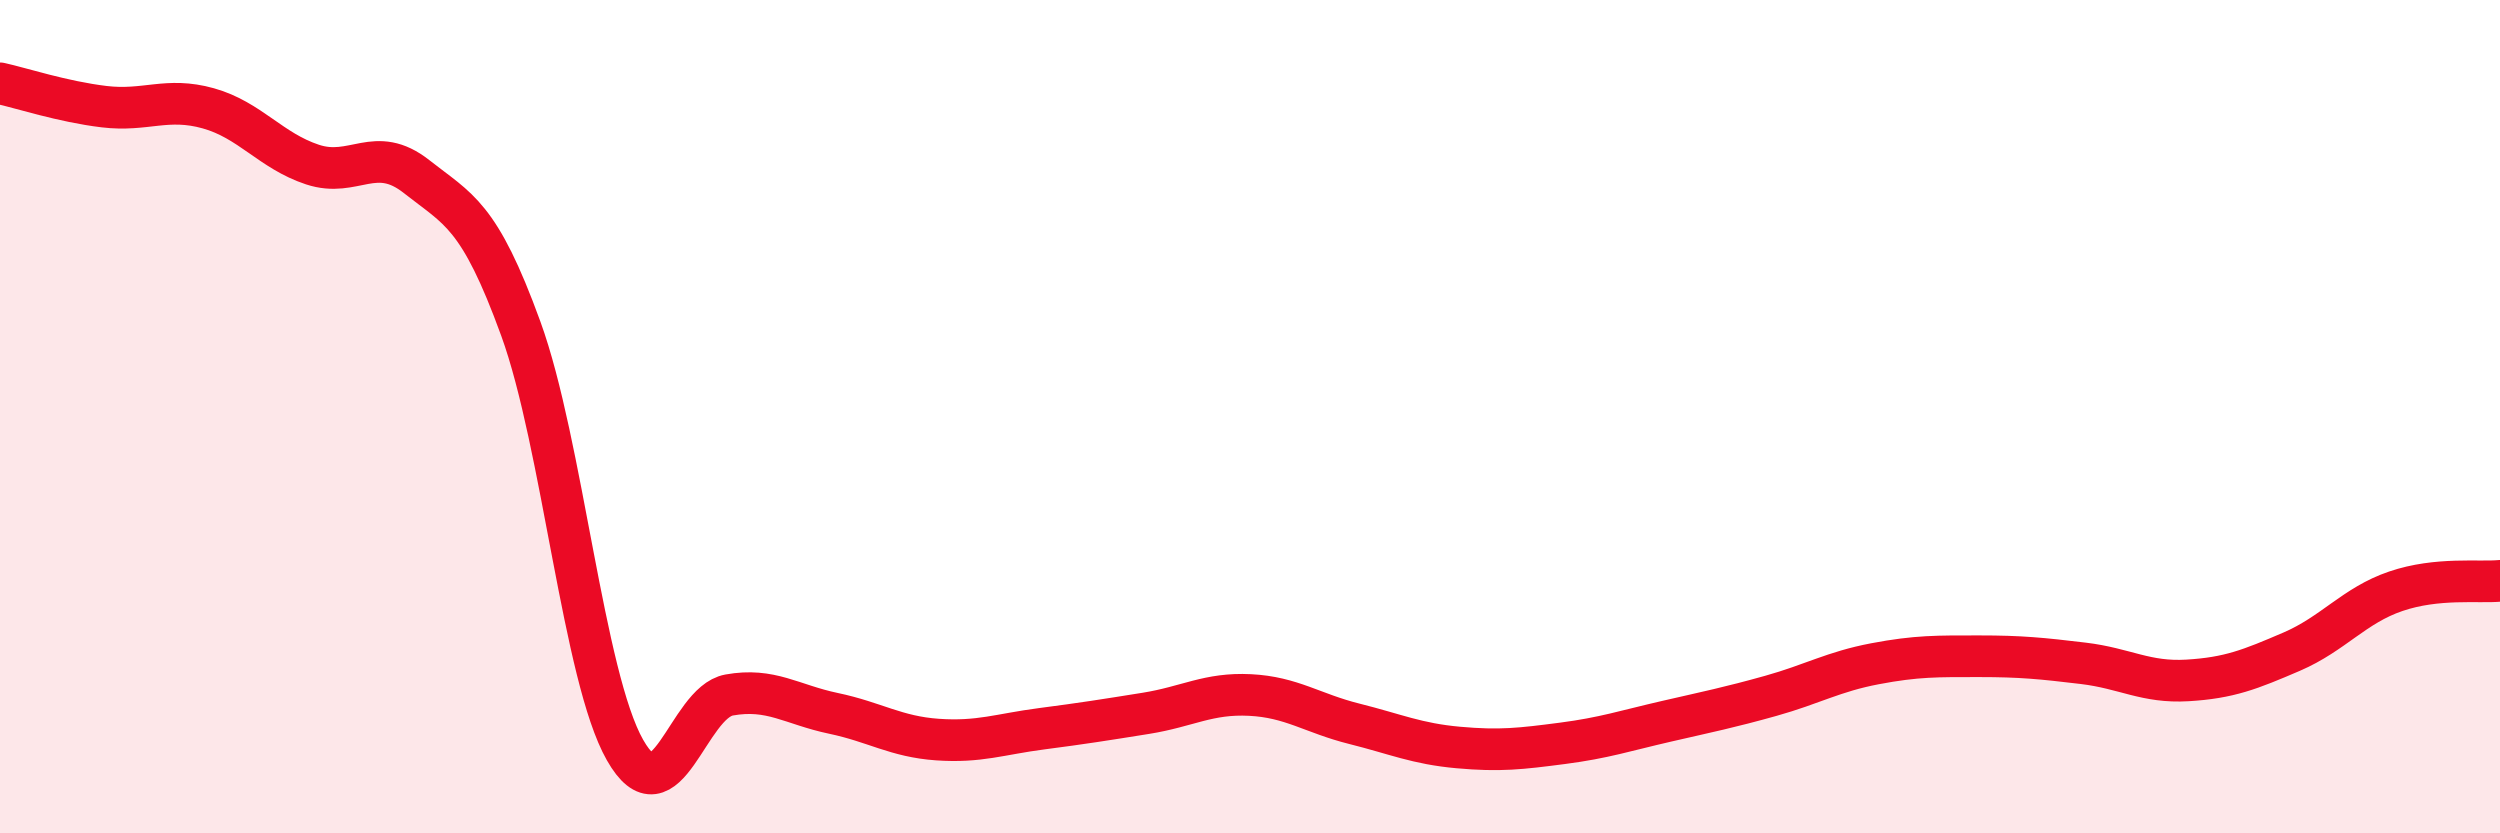
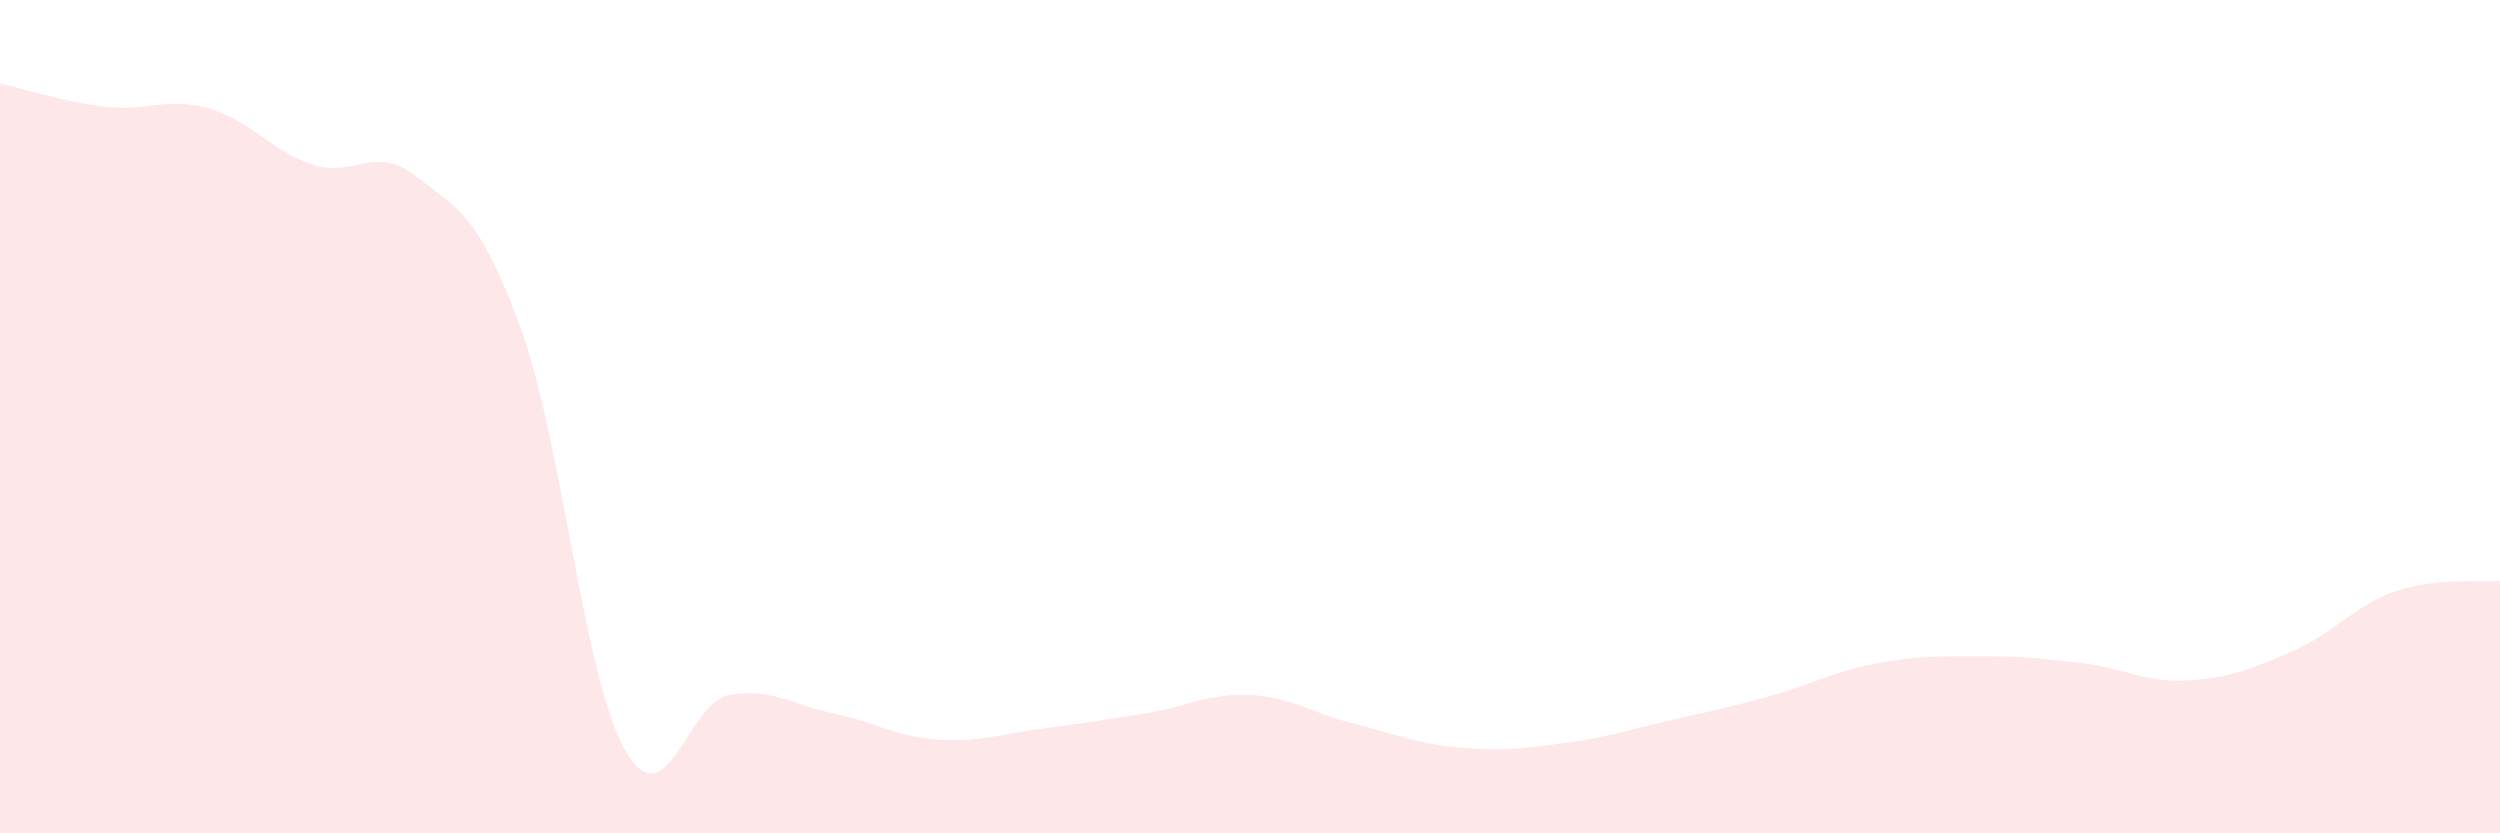
<svg xmlns="http://www.w3.org/2000/svg" width="60" height="20" viewBox="0 0 60 20">
  <path d="M 0,2 C 0.5,2.11 1.5,2.44 2.5,2.56 C 3.5,2.68 4,2.32 5,2.6 C 6,2.88 6.5,3.62 7.5,3.95 C 8.5,4.28 9,3.45 10,4.24 C 11,5.03 11.5,5.14 12.5,7.89 C 13.5,10.64 14,16.24 15,18 C 16,19.76 16.5,16.86 17.5,16.68 C 18.5,16.5 19,16.91 20,17.12 C 21,17.33 21.5,17.68 22.5,17.75 C 23.5,17.82 24,17.62 25,17.49 C 26,17.36 26.5,17.28 27.5,17.12 C 28.5,16.96 29,16.63 30,16.68 C 31,16.73 31.5,17.12 32.5,17.37 C 33.5,17.62 34,17.85 35,17.94 C 36,18.03 36.5,17.97 37.5,17.84 C 38.5,17.71 39,17.54 40,17.31 C 41,17.08 41.5,16.98 42.5,16.7 C 43.5,16.42 44,16.12 45,15.93 C 46,15.74 46.5,15.75 47.5,15.75 C 48.5,15.75 49,15.8 50,15.92 C 51,16.04 51.5,16.39 52.5,16.33 C 53.5,16.27 54,16.07 55,15.64 C 56,15.21 56.5,14.53 57.5,14.19 C 58.5,13.85 59.5,13.99 60,13.94L60 20L0 20Z" fill="#EB0A25" opacity="0.1" stroke-linecap="round" stroke-linejoin="round" />
-   <path d="M 0,2 C 0.5,2.11 1.5,2.44 2.5,2.56 C 3.5,2.68 4,2.32 5,2.6 C 6,2.88 6.5,3.62 7.5,3.95 C 8.5,4.28 9,3.45 10,4.24 C 11,5.03 11.5,5.14 12.5,7.89 C 13.5,10.64 14,16.24 15,18 C 16,19.76 16.5,16.86 17.5,16.68 C 18.5,16.5 19,16.91 20,17.12 C 21,17.33 21.5,17.68 22.5,17.75 C 23.5,17.82 24,17.62 25,17.49 C 26,17.36 26.5,17.28 27.5,17.12 C 28.5,16.96 29,16.63 30,16.68 C 31,16.73 31.5,17.12 32.5,17.37 C 33.5,17.62 34,17.85 35,17.94 C 36,18.03 36.5,17.97 37.5,17.84 C 38.5,17.71 39,17.54 40,17.31 C 41,17.08 41.5,16.98 42.5,16.7 C 43.5,16.42 44,16.12 45,15.93 C 46,15.74 46.5,15.75 47.5,15.75 C 48.5,15.75 49,15.8 50,15.92 C 51,16.04 51.5,16.39 52.5,16.33 C 53.5,16.27 54,16.07 55,15.64 C 56,15.21 56.5,14.53 57.5,14.19 C 58.5,13.85 59.5,13.99 60,13.94" stroke="#EB0A25" stroke-width="1" fill="none" stroke-linecap="round" stroke-linejoin="round" />
</svg>